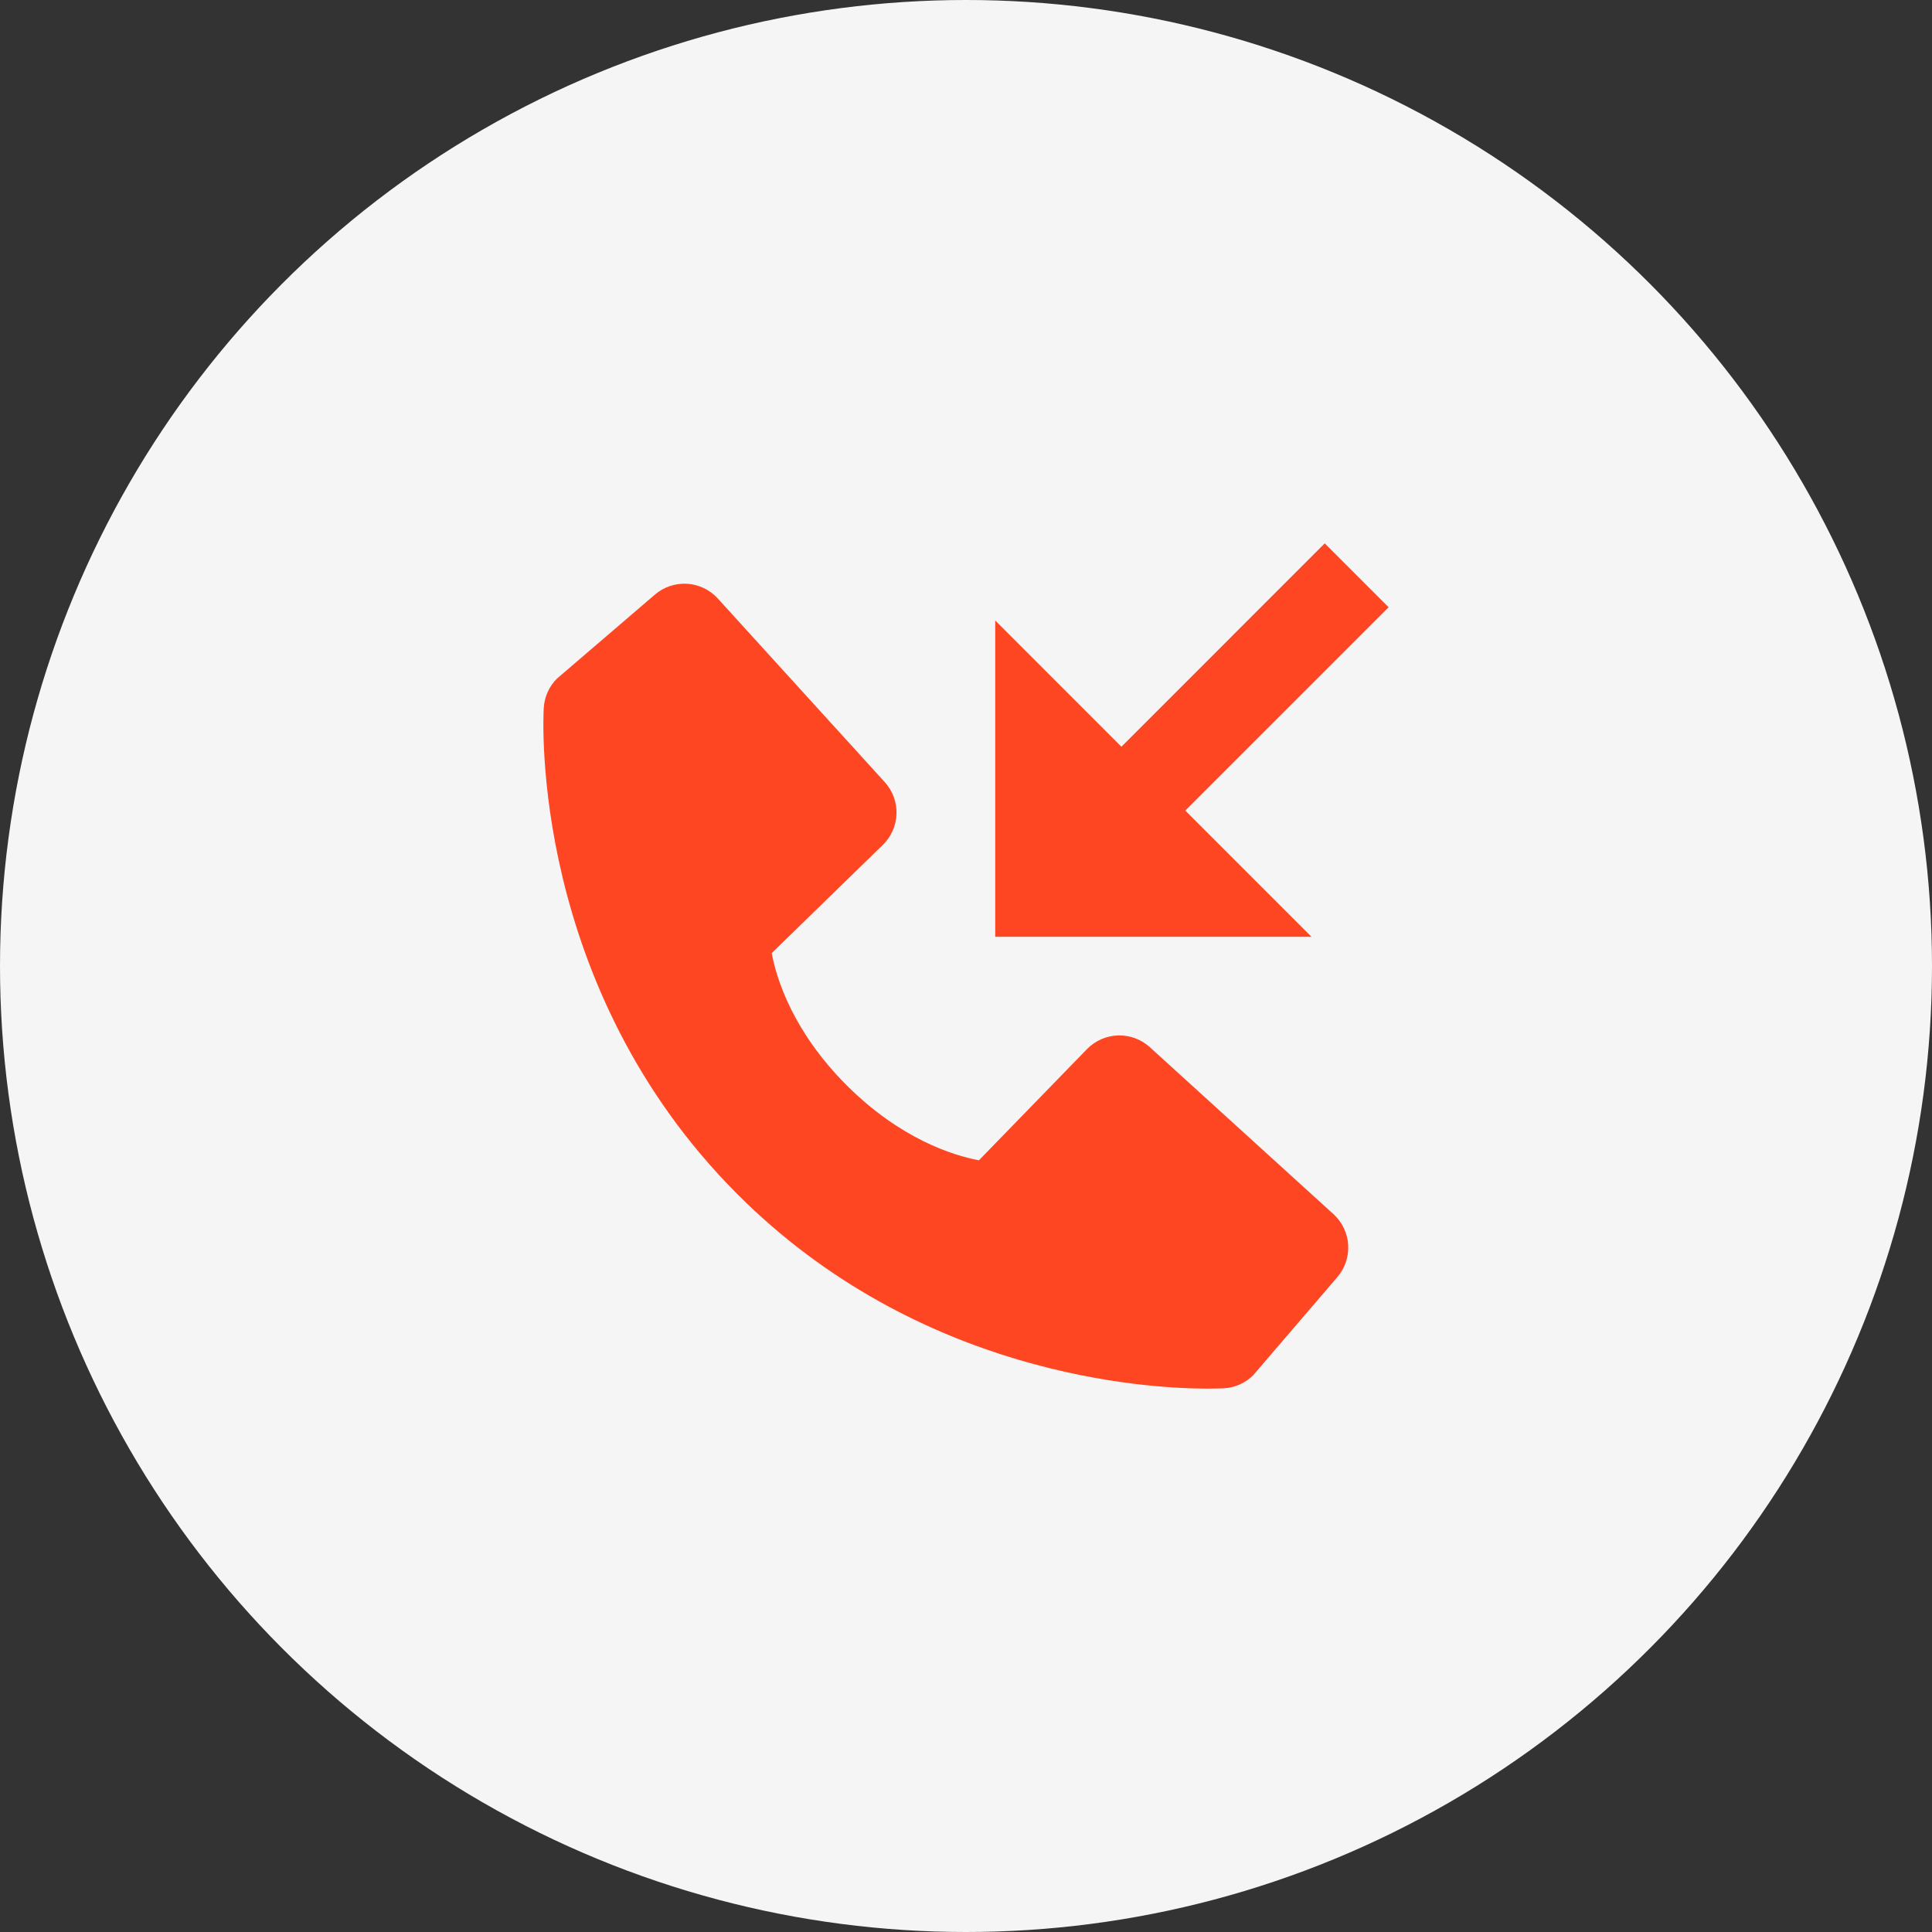
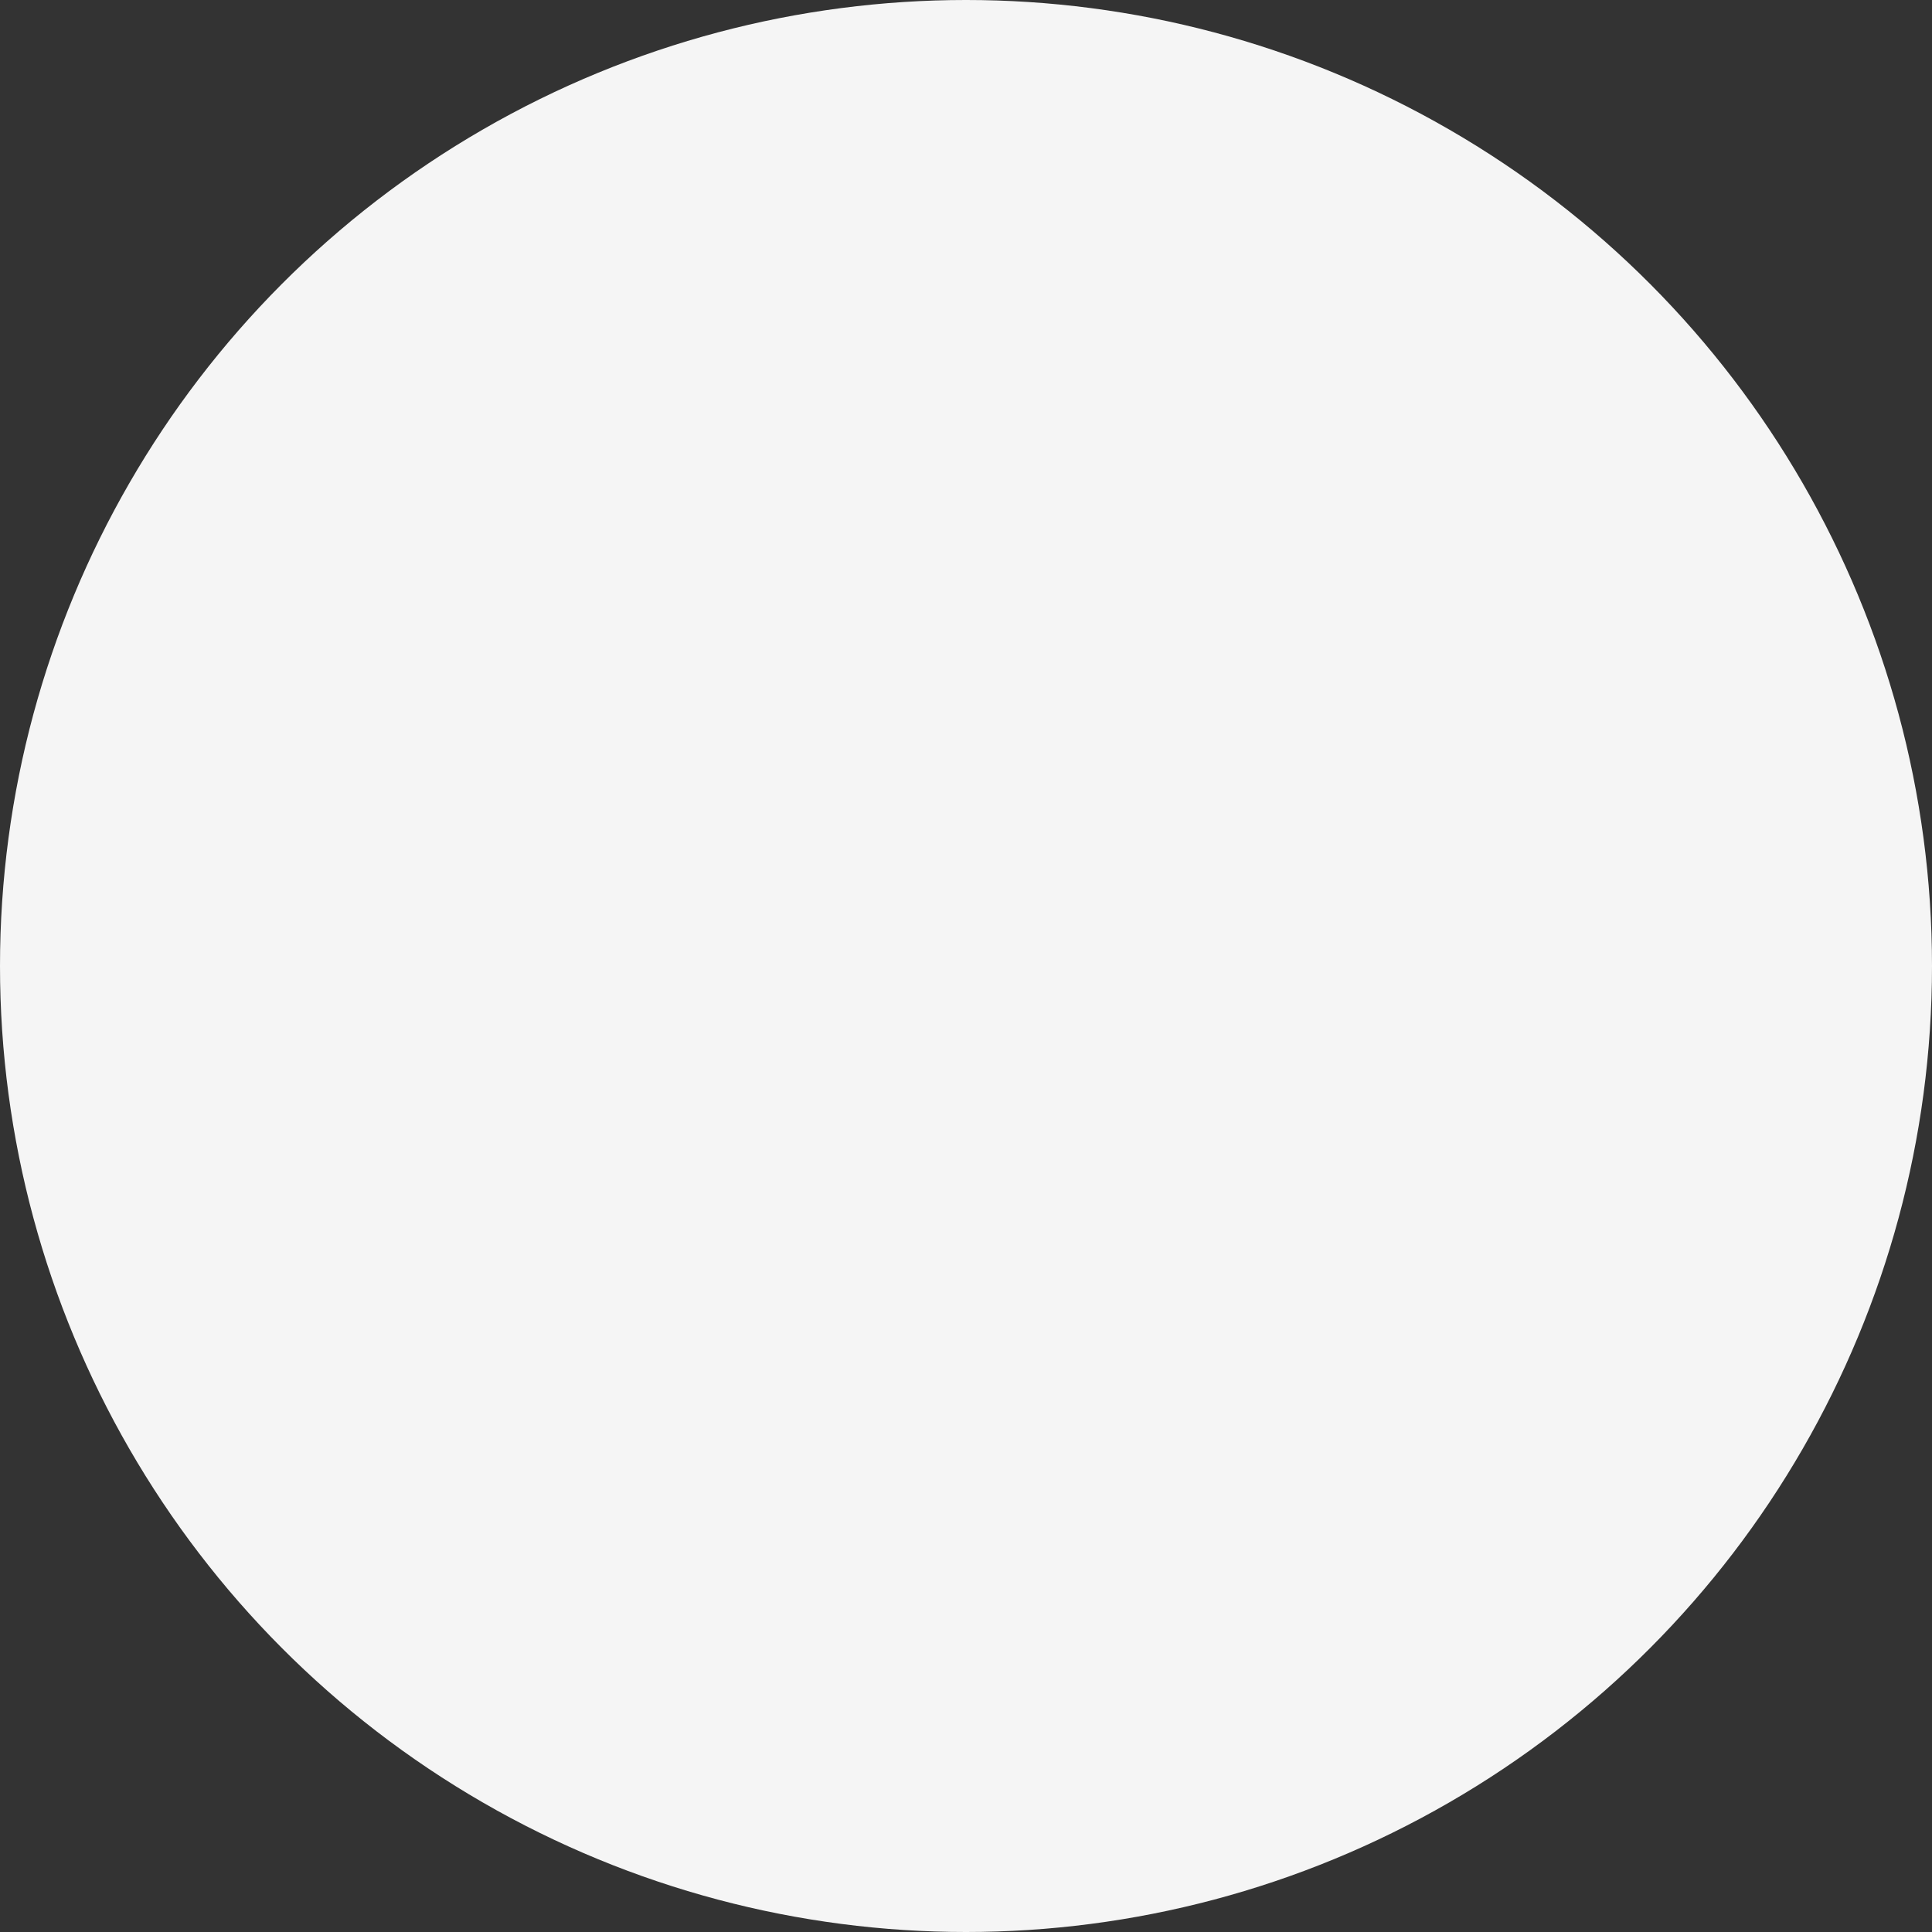
<svg xmlns="http://www.w3.org/2000/svg" width="160" height="160" viewBox="0 0 160 160" fill="none">
  <rect x="0" y="0" width="160" height="160" fill="#333333" stroke="none" />
  <circle cx="80" cy="80" r="80" fill="#F5F5F5" />
-   <path d="M92.871 61.839L82.42 51.387V77.581H108.613L98.162 67.13L115 50.291L109.709 45L92.871 61.839Z" fill="#FF4623" />
-   <path d="M95.224 86.722C94.505 86.069 93.56 85.72 92.589 85.751C91.618 85.781 90.697 86.187 90.019 86.883L81.069 96.092C78.913 95.681 74.58 94.33 70.12 89.881C65.66 85.417 64.309 81.072 63.909 78.932L73.11 69.974C73.807 69.297 74.214 68.375 74.244 67.404C74.274 66.432 73.925 65.487 73.271 64.769L59.445 49.565C58.79 48.844 57.88 48.407 56.908 48.346C55.936 48.286 54.979 48.606 54.24 49.24L46.12 56.203C45.472 56.852 45.084 57.717 45.031 58.632C44.975 59.567 43.905 81.727 61.087 98.917C76.077 113.904 94.858 115 100.025 115C100.785 115 101.245 114.978 101.368 114.97C102.283 114.92 103.147 114.532 103.793 113.881L110.757 105.758C111.39 105.018 111.71 104.061 111.65 103.09C111.59 102.118 111.154 101.208 110.435 100.553L95.224 86.722V86.722Z" fill="#FF4623" />
</svg>